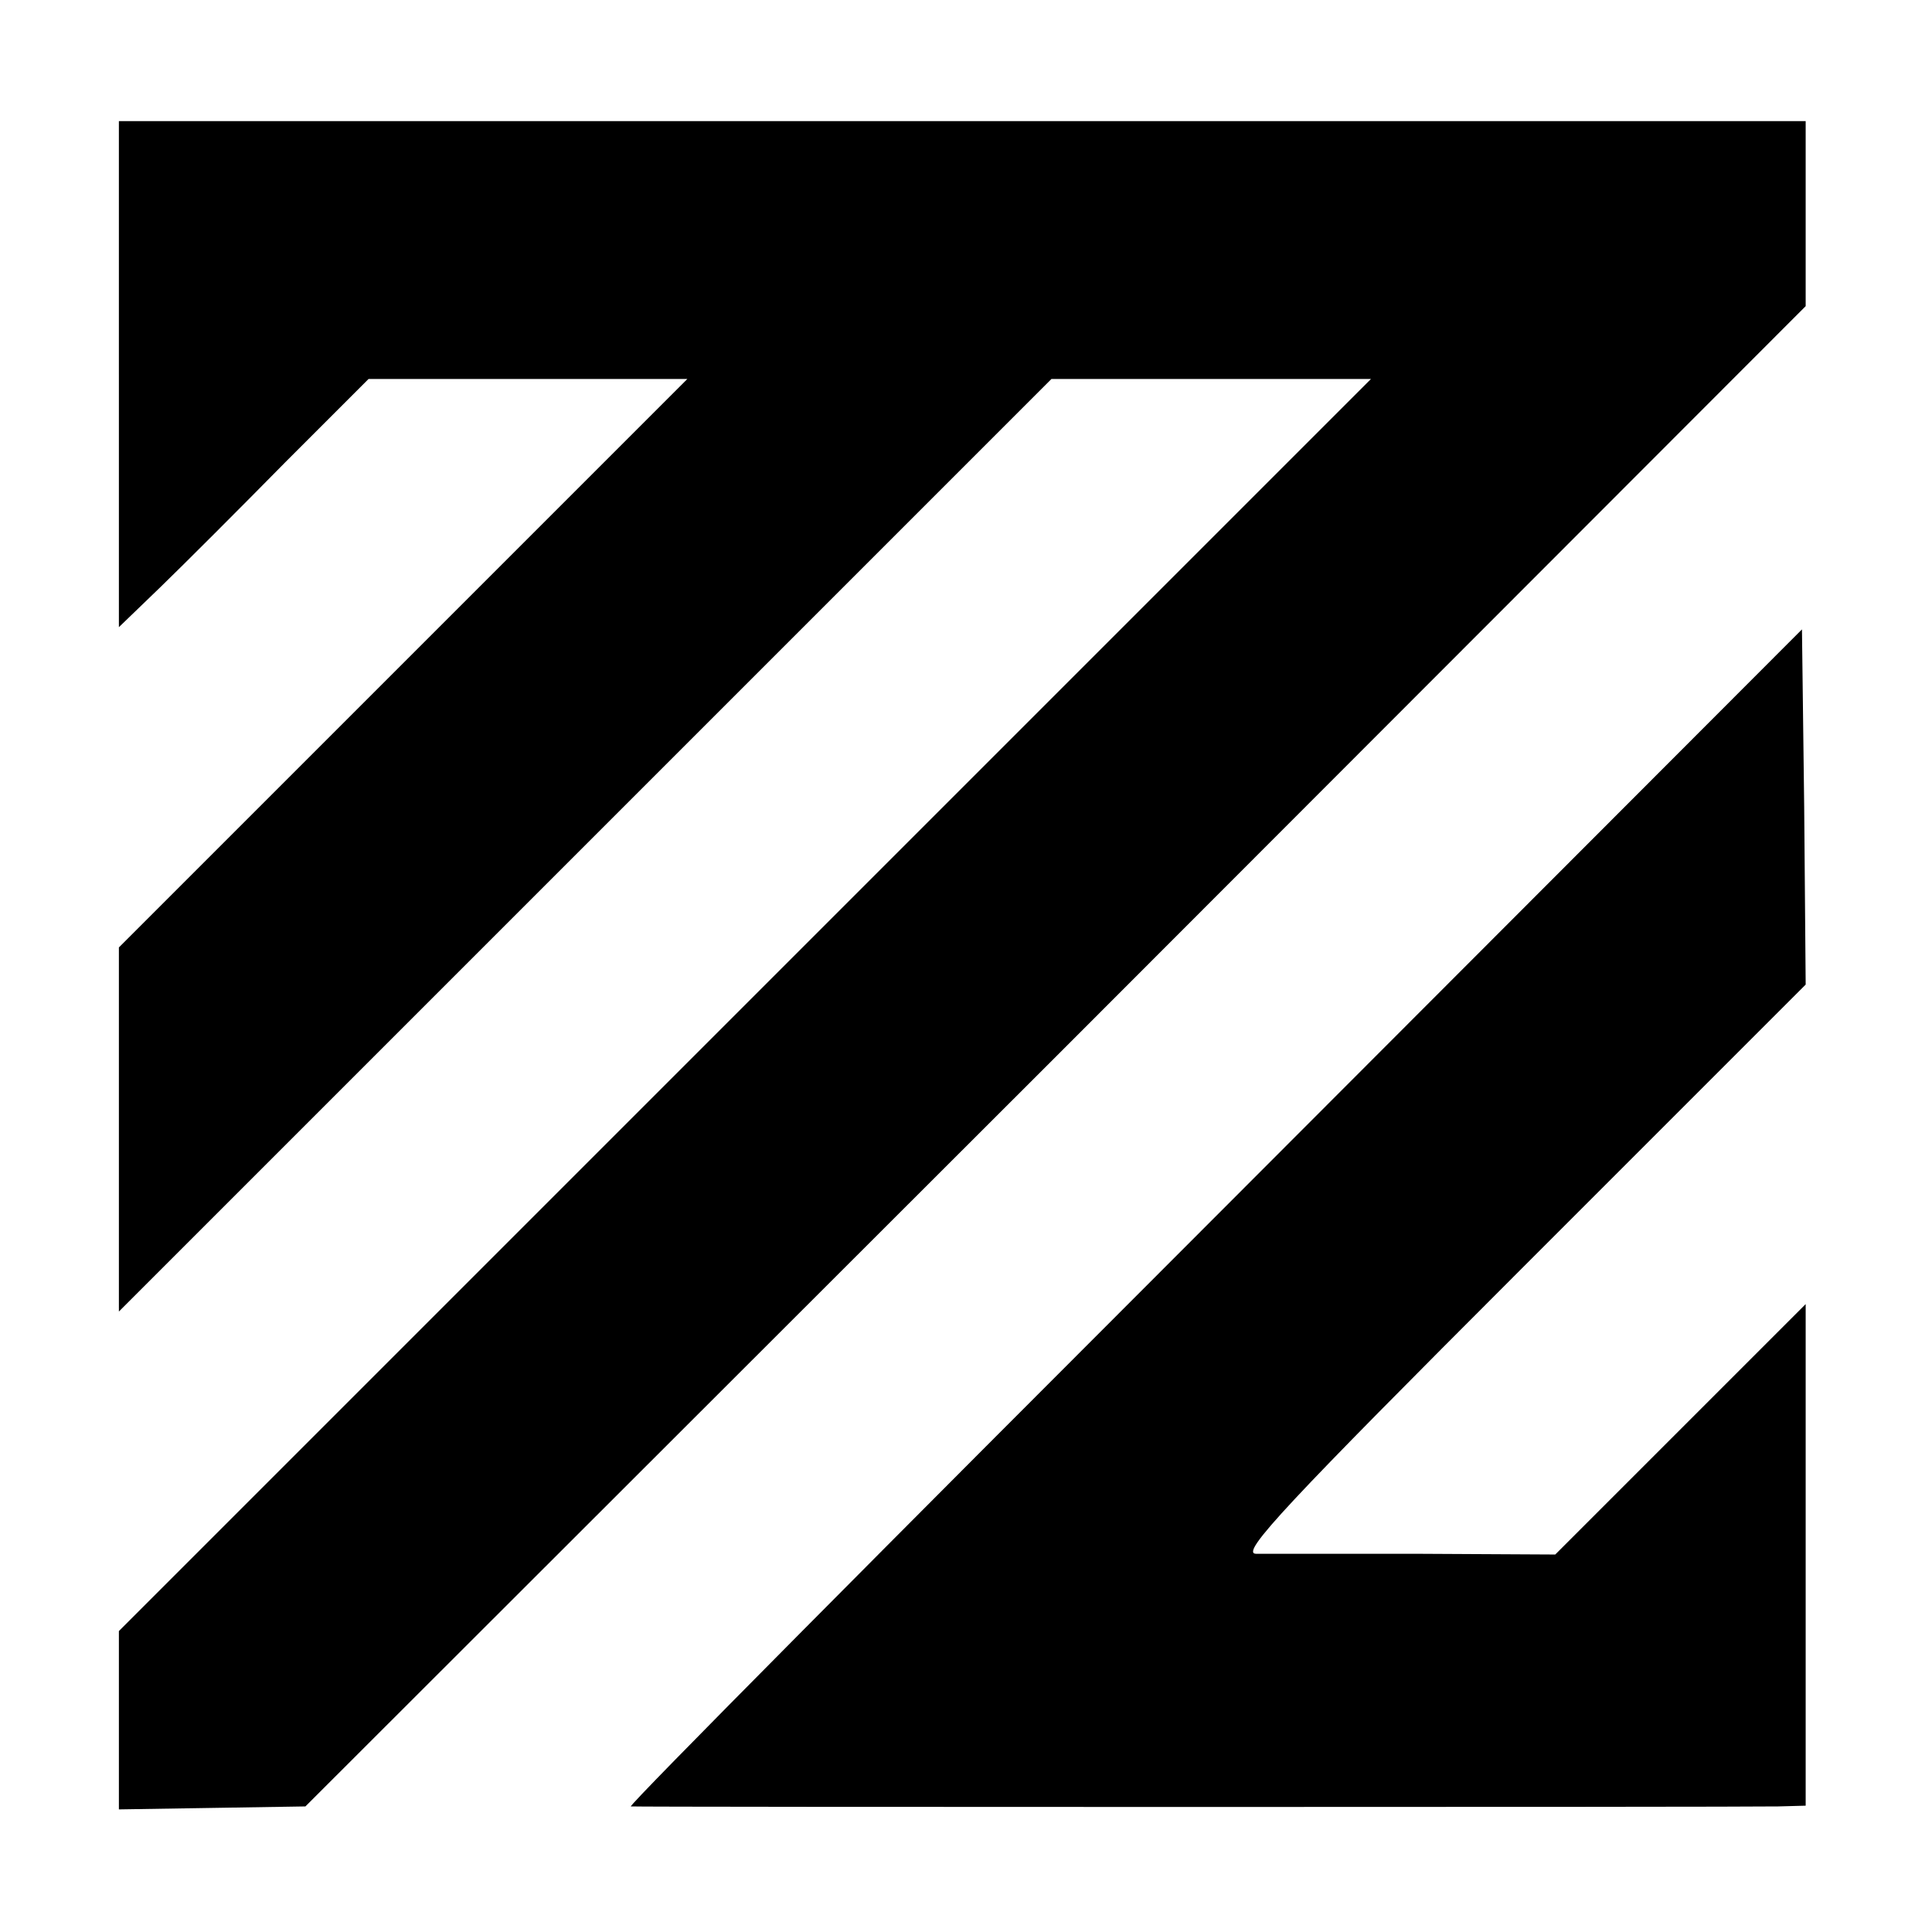
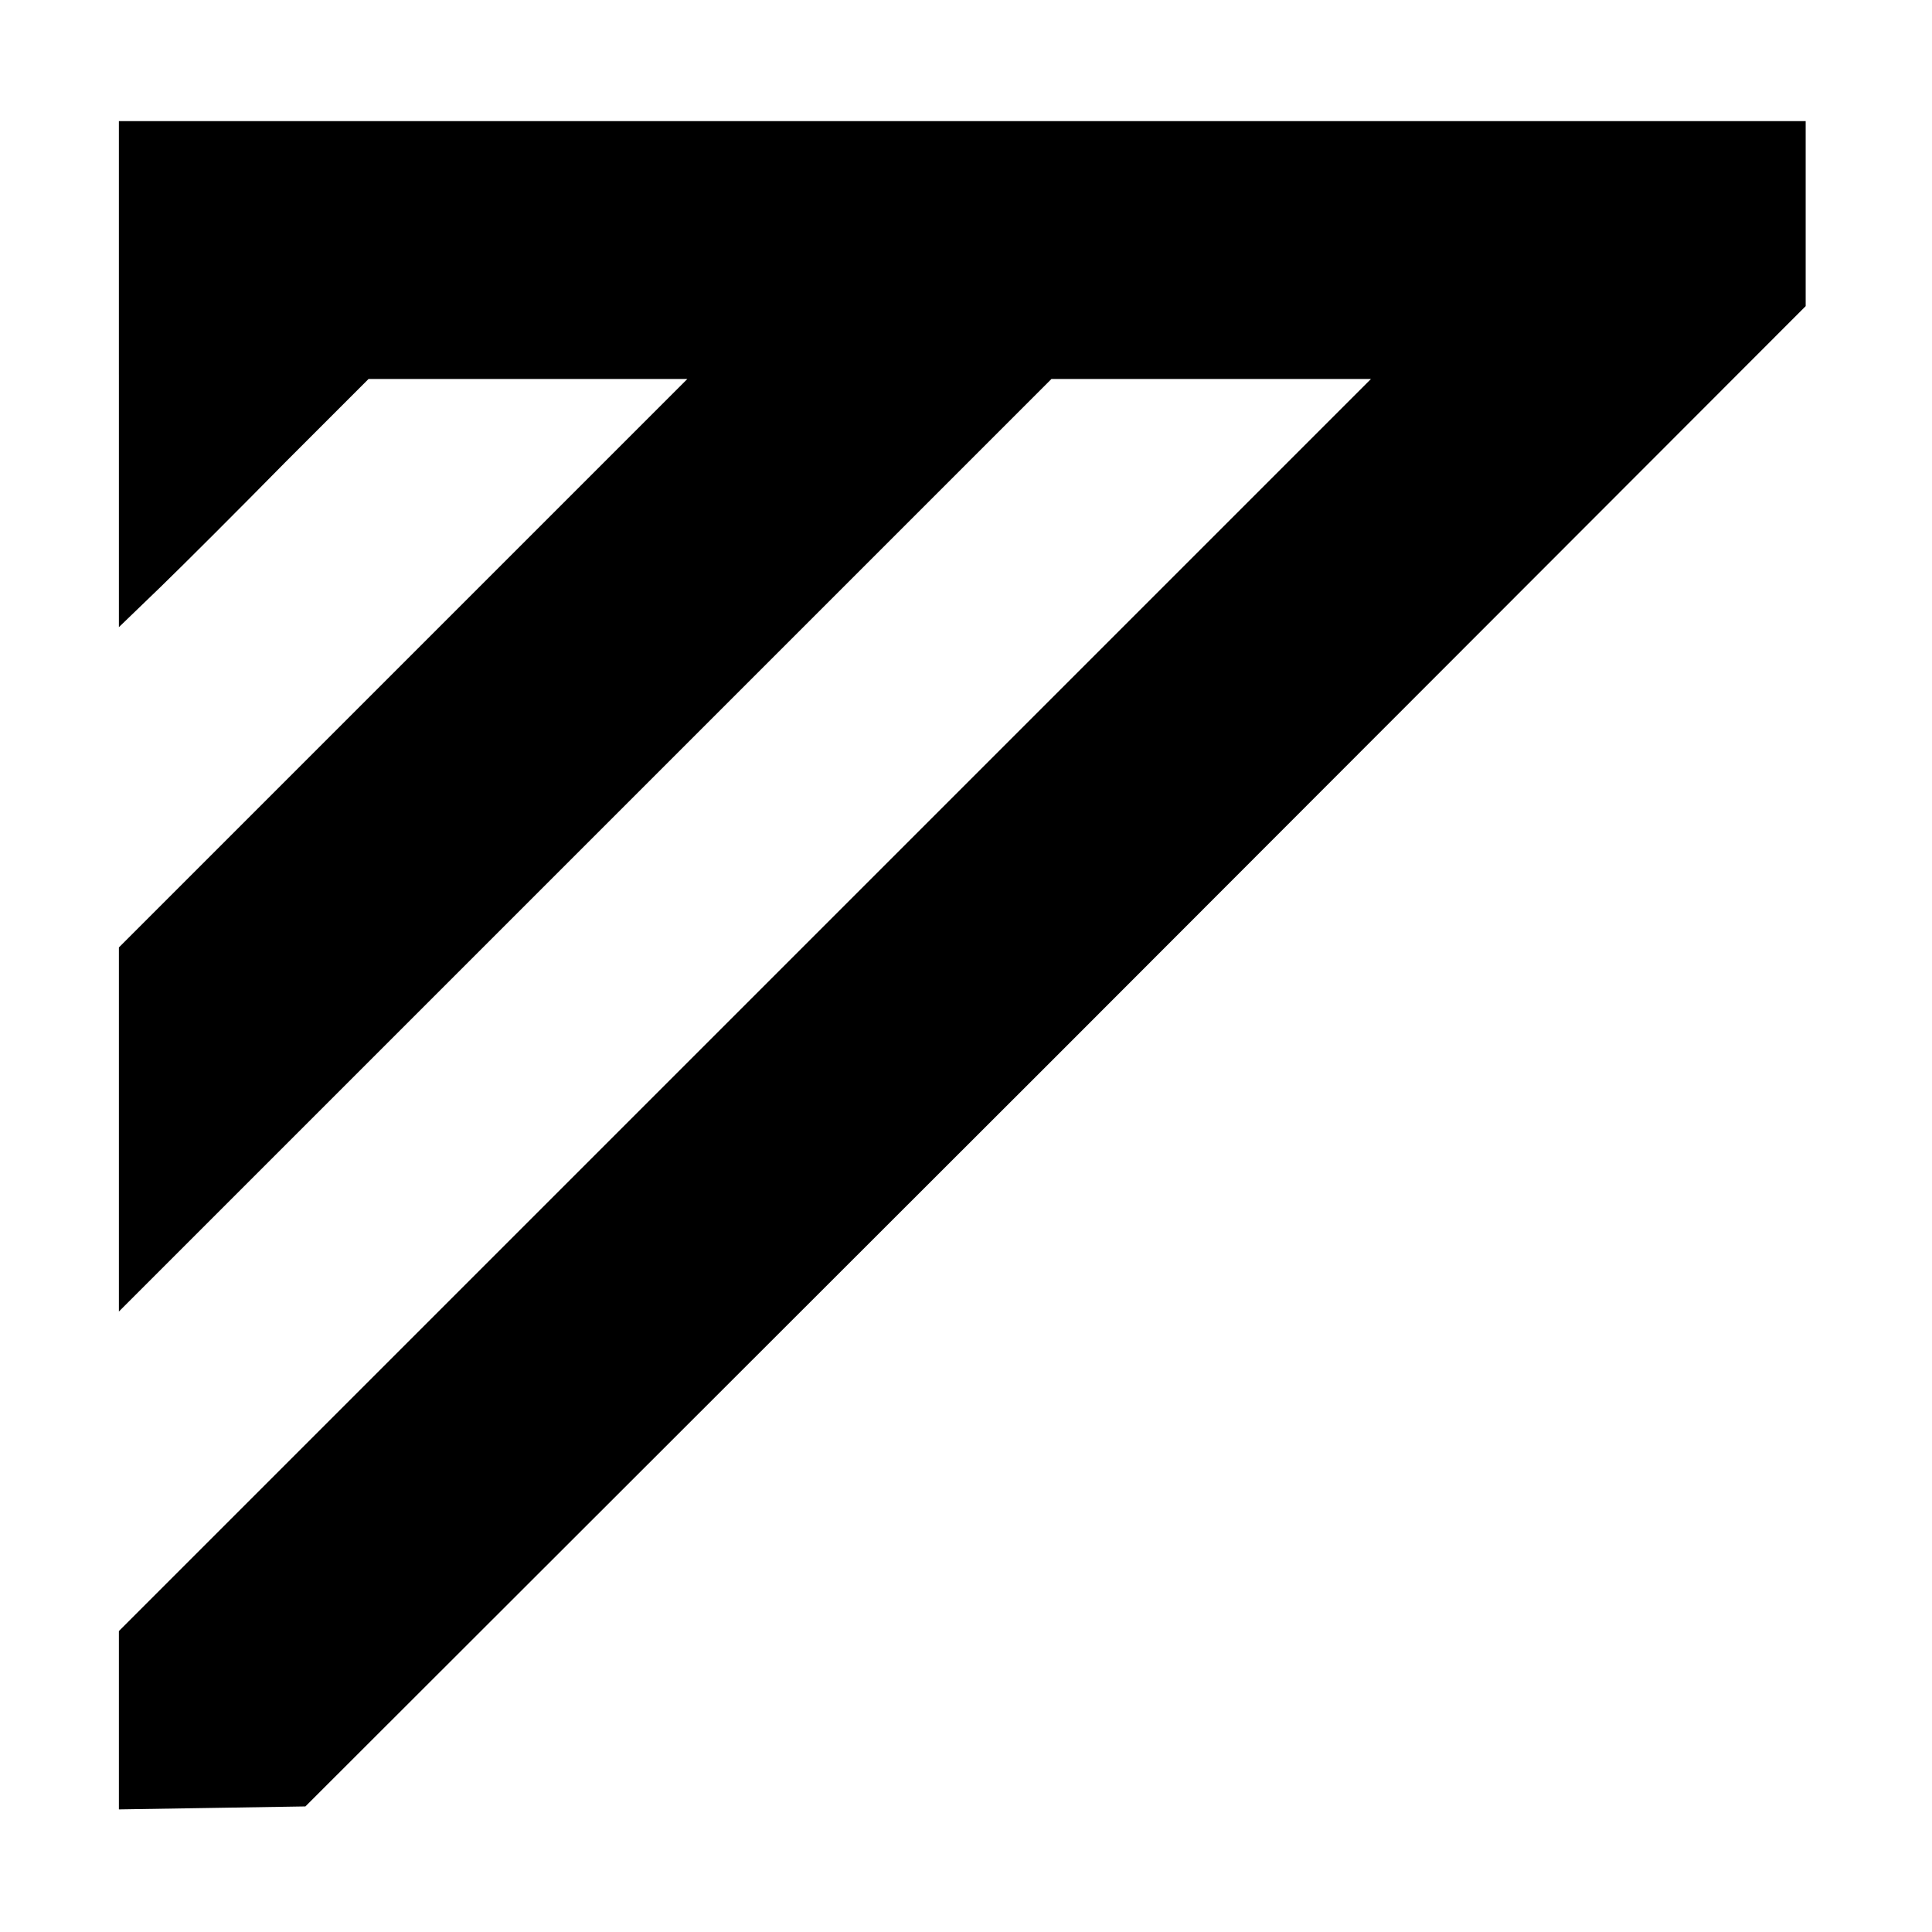
<svg xmlns="http://www.w3.org/2000/svg" version="1.0" width="260pt" height="260pt" viewBox="0 0 260 260" preserveAspectRatio="xMidYMid meet">
  <g transform="translate(0,260) scale(0.1,-0.1)" fill="#000000" stroke="none">
    <path d="M160 2096 l0 -340 56 54 c31 30 107 106 168 168 l112 112 215 0 214 0 -383 -383 -382 -382 0 -245 0 -245 628 628 627 627 215 0 215 0 -843 -843 -842 -842 0 -120 0 -120 126 2 125 2 1010 1009 1009 1010 0 124 0 125 -1135 0 -1135 0 0 -341z" />
-     <path d="M1634 961 c-435 -435 -789 -791 -785 -792 8 -1 1495 -1 1544 0 l37 1 0 337 0 338 -169 -169 -168 -168 -189 1 c-104 0 -200 0 -214 0 -21 1 41 67 358 384 l382 382 -2 239 -3 239 -791 -792z" />
  </g>
</svg>